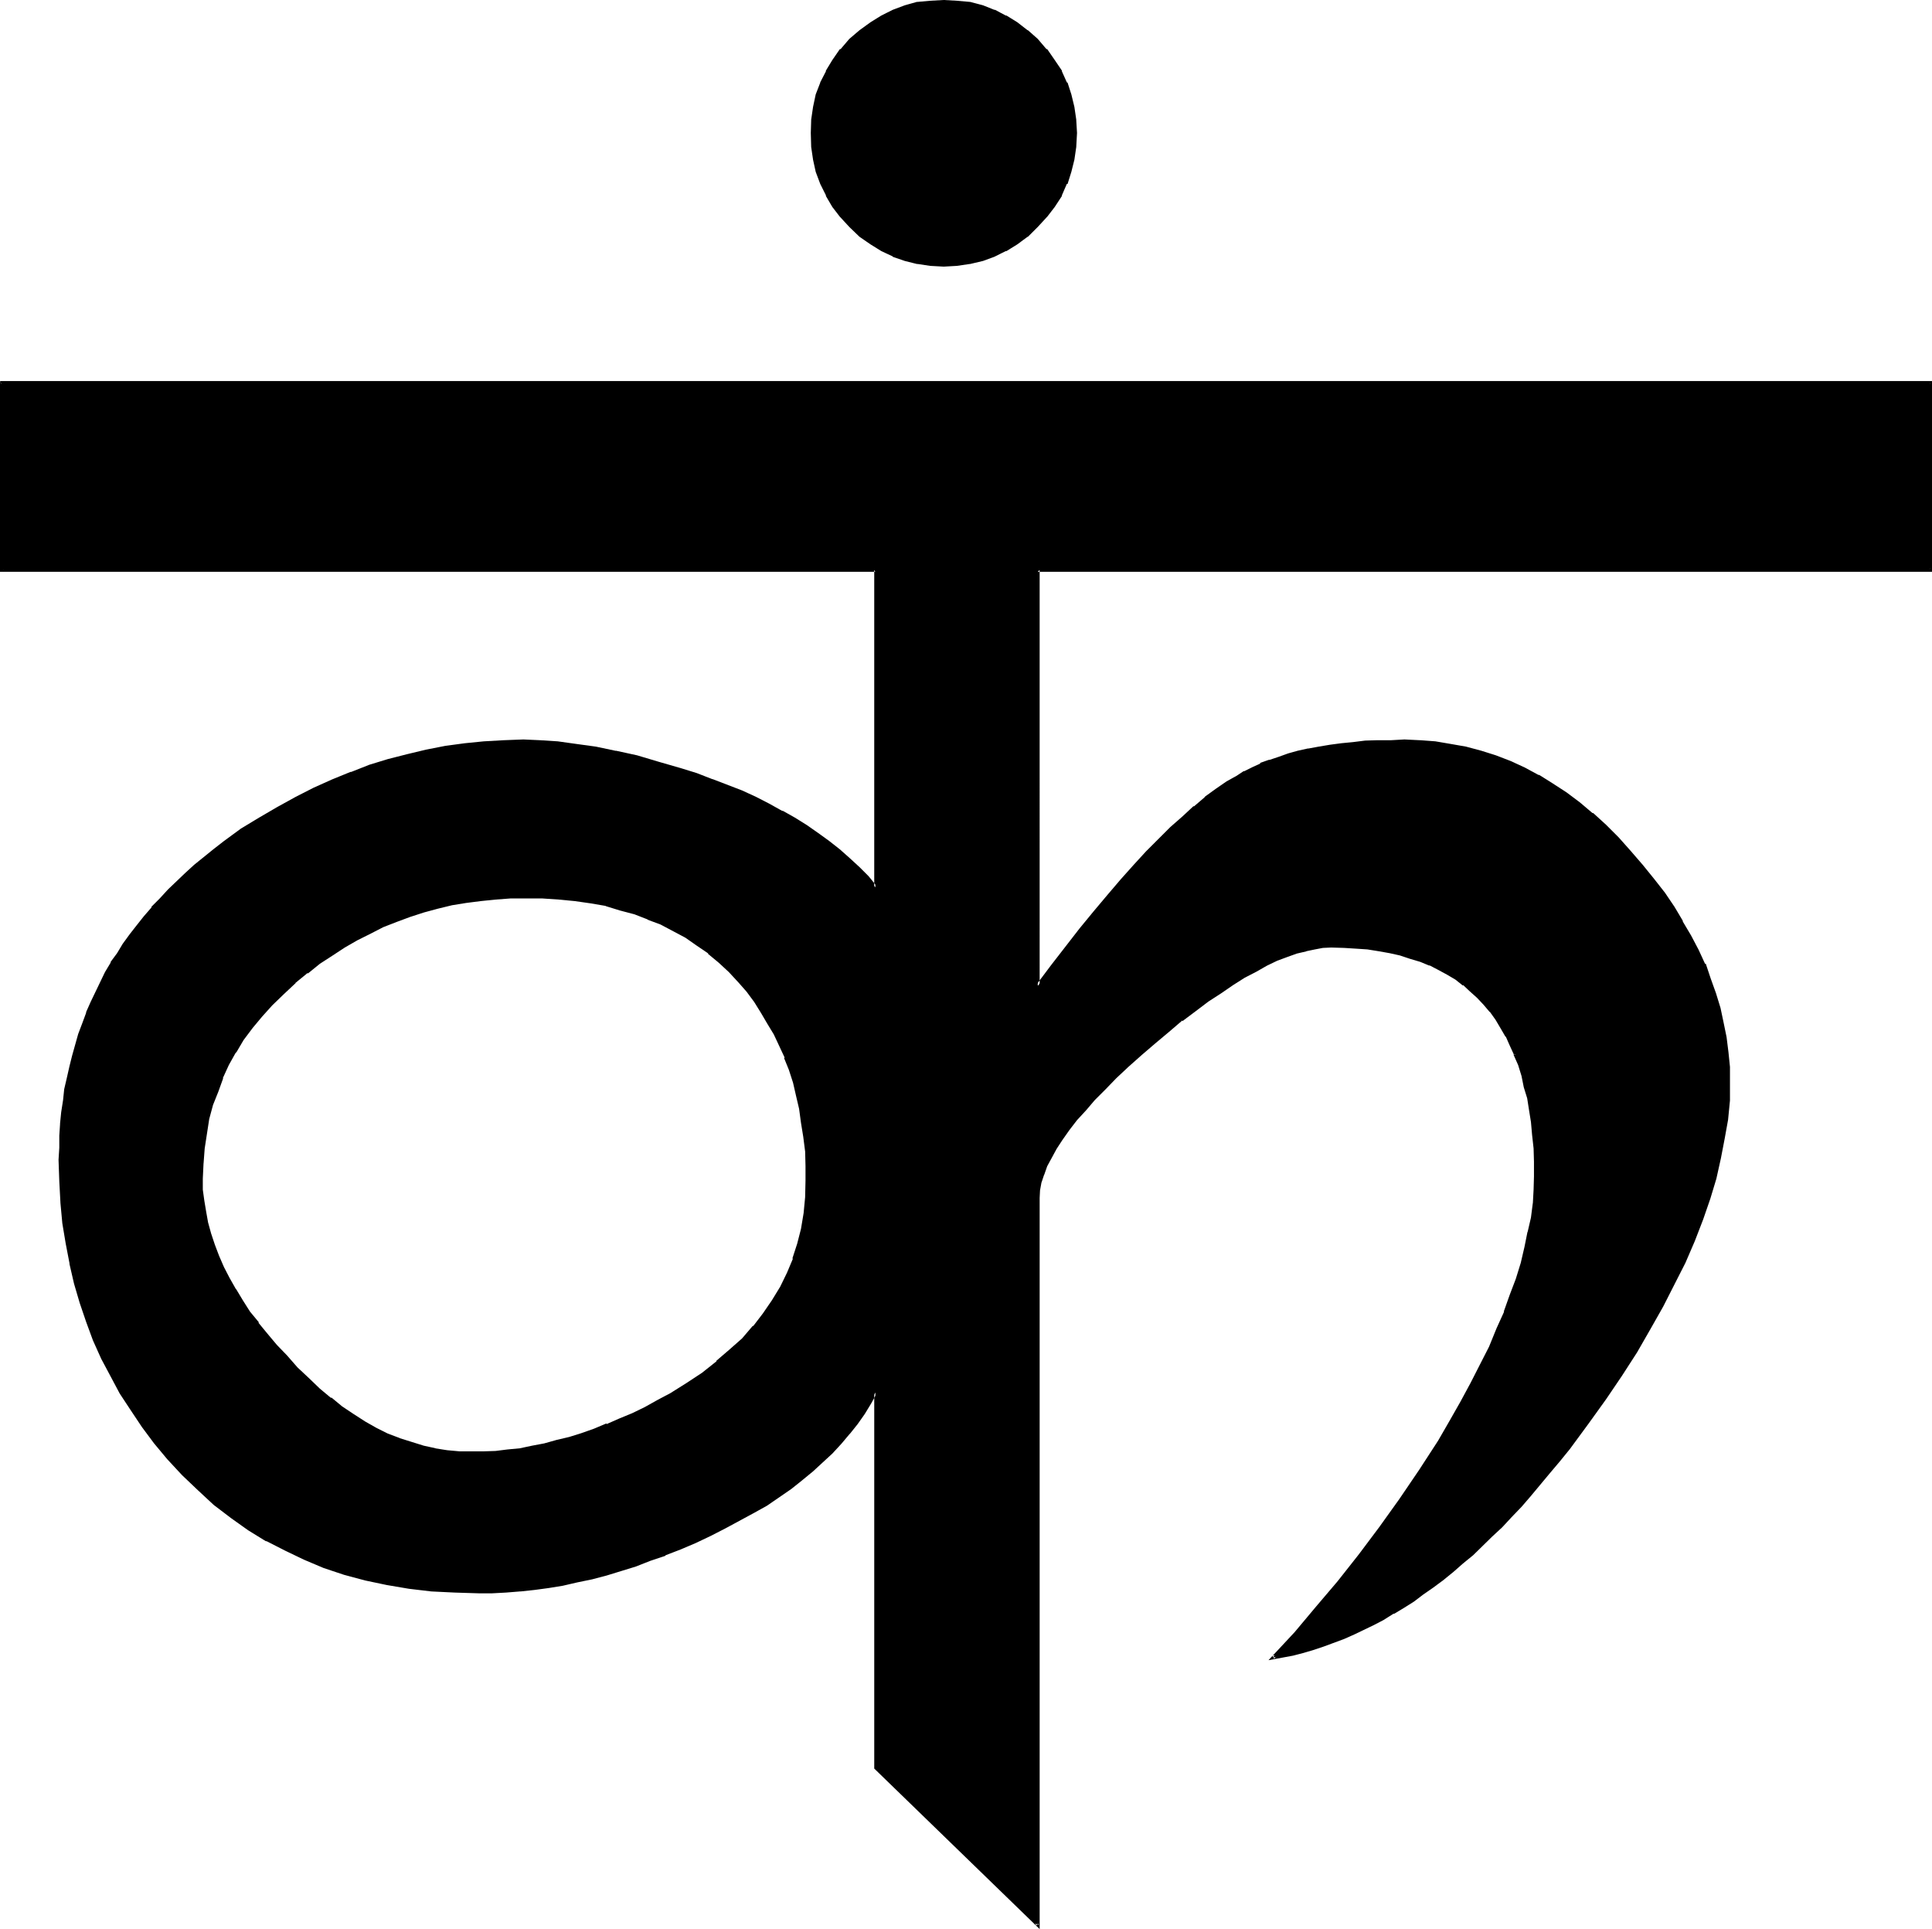
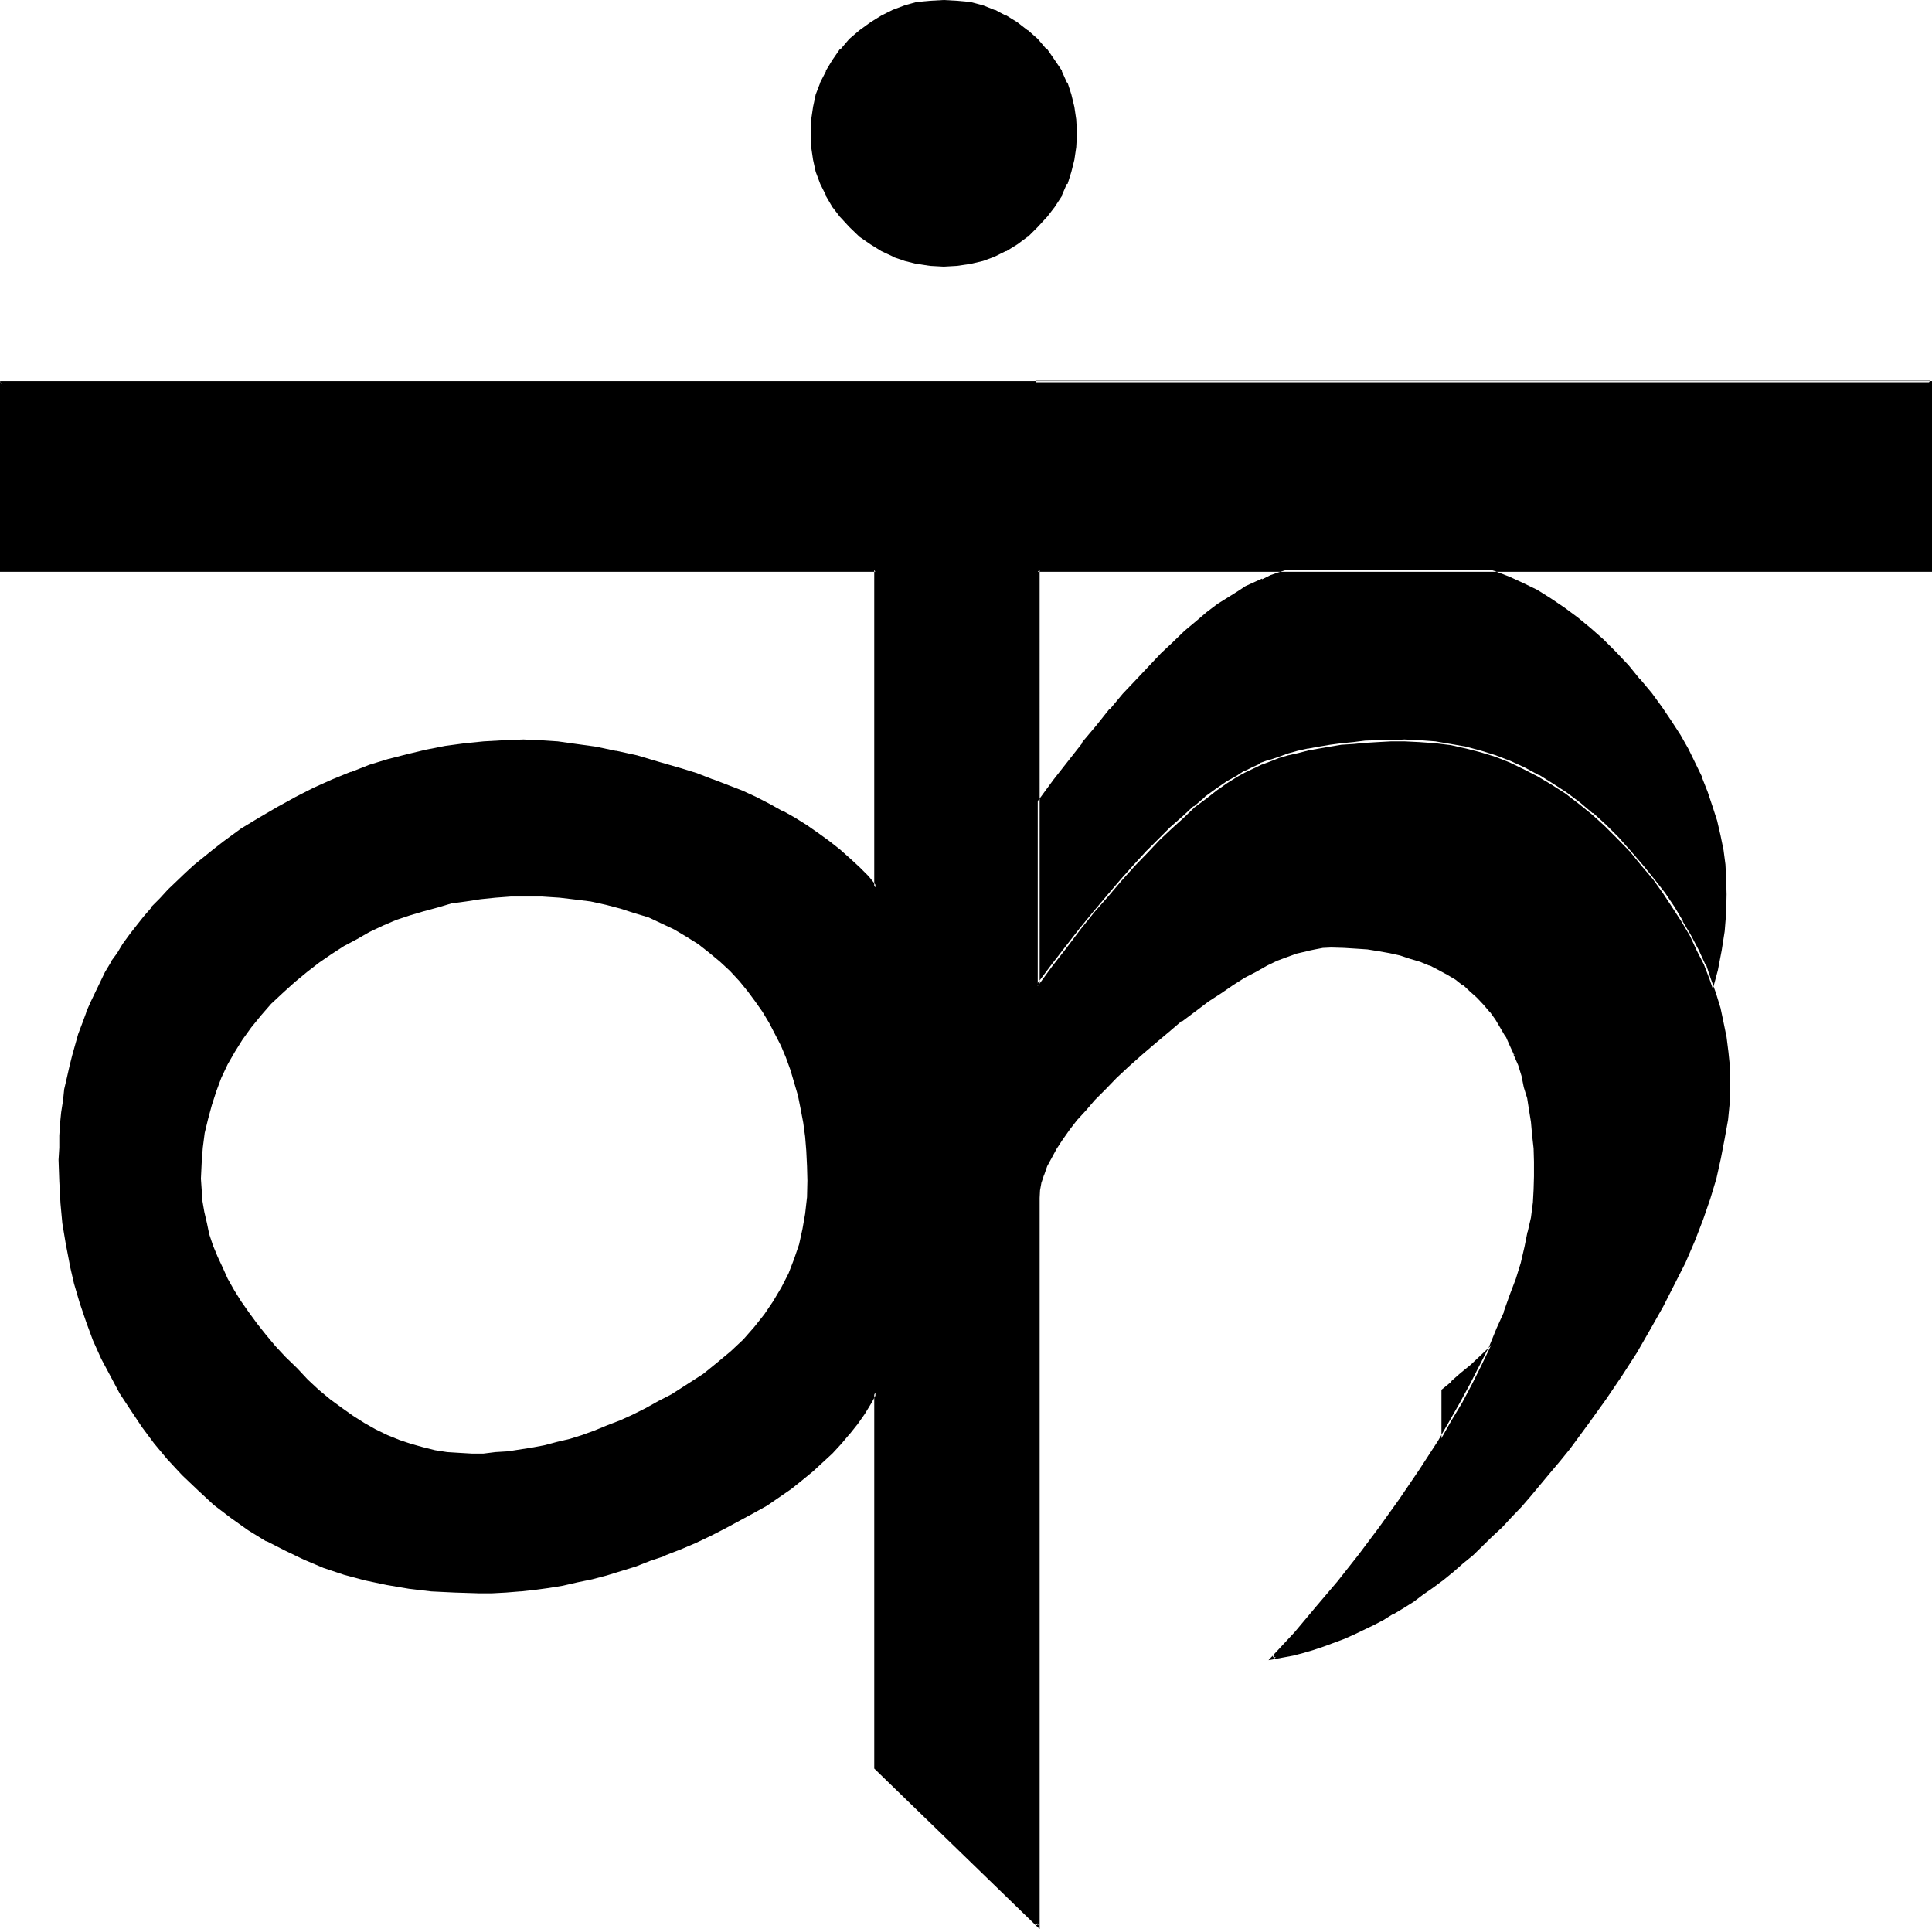
<svg xmlns="http://www.w3.org/2000/svg" xmlns:ns1="http://sodipodi.sourceforge.net/DTD/sodipodi-0.dtd" xmlns:ns2="http://www.inkscape.org/namespaces/inkscape" version="1.0" width="129.946mm" height="129.743mm" id="svg5" ns1:docname="Sanskrit Ka 2.wmf">
  <ns1:namedview id="namedview5" pagecolor="#ffffff" bordercolor="#000000" borderopacity="0.25" ns2:showpageshadow="2" ns2:pageopacity="0.0" ns2:pagecheckerboard="0" ns2:deskcolor="#d1d1d1" ns2:document-units="mm" />
  <defs id="defs1">
    <pattern id="WMFhbasepattern" patternUnits="userSpaceOnUse" width="6" height="6" x="0" y="0" />
  </defs>
  <path style="fill:#000000;fill-opacity:1;fill-rule:evenodd;stroke:none" d="m 0.384,97.152 v 47.712 H 222.528 V 225.6 l -2.016,-2.592 -2.304,-2.208 -2.4,-2.304 -2.592,-2.208 -2.592,-2.112 -2.88,-2.112 -2.784,-1.92 -3.072,-1.92 -3.264,-1.824 -3.168,-1.728 -3.456,-1.632 -3.552,-1.632 -3.648,-1.632 -3.744,-1.44 -4.032,-1.44 -4.032,-1.344 -5.664,-1.632 -5.568,-1.44 -5.28,-1.056 -5.184,-1.152 -4.8,-0.864 -4.704,-0.48 -4.512,-0.288 -4.224,-0.192 -4.992,0.192 -5.088,0.288 -4.8,0.48 -4.896,0.672 -4.8,0.96 -4.896,0.96 -4.8,1.344 -4.896,1.632 -4.608,1.728 -4.704,1.824 -4.704,2.016 -4.512,2.496 -4.704,2.4 -4.512,2.784 -4.512,2.88 -4.512,3.072 -2.592,1.92 -4.896,4.032 -2.4,2.112 -2.112,2.112 -2.112,2.112 -2.112,2.208 -2.112,2.112 -1.92,2.304 -1.728,2.208 -1.824,2.496 -1.632,2.208 -1.536,2.4 -1.632,2.496 -1.344,2.4 -1.44,2.592 -2.4,5.184 -1.152,2.4 -0.96,2.784 -0.96,2.592 -1.632,5.568 -0.672,2.784 -0.576,2.784 -0.48,2.88 -0.576,2.88 -0.288,2.976 -0.288,3.072 -0.192,2.88 -0.192,3.072 v 3.072 l 0.192,5.472 0.288,5.376 0.48,5.28 0.672,5.184 1.152,4.992 1.152,4.992 1.248,4.896 1.632,4.8 1.92,4.704 1.92,4.512 2.304,4.512 2.4,4.416 2.784,4.32 2.88,4.224 3.072,4.032 3.456,4.032 3.648,4.224 4.032,3.744 4.032,3.648 4.416,3.264 4.224,3.072 4.608,2.784 4.704,2.592 4.896,2.208 4.992,1.92 5.184,1.824 5.28,1.44 5.376,1.152 5.664,0.96 5.76,0.672 5.856,0.48 6.144,0.096 3.36,-0.096 3.552,-0.192 3.552,-0.192 3.744,-0.48 3.552,-0.48 3.552,-0.576 3.744,-0.672 3.552,-0.96 3.744,-0.96 3.648,-1.152 3.744,-1.152 3.84,-1.248 3.744,-1.536 3.744,-1.44 3.84,-1.728 3.936,-1.824 3.648,-1.728 3.552,-1.92 3.648,-2.016 3.168,-1.92 3.264,-2.112 2.88,-2.208 2.88,-2.112 2.784,-2.304 2.592,-2.208 2.304,-2.304 2.208,-2.4 2.112,-2.4 1.92,-2.592 1.92,-2.592 1.632,-2.592 1.44,-2.592 v 95.52 l 41.28,39.936 V 304.32 l 0.096,-1.92 0.48,-1.92 0.672,-2.112 0.864,-2.112 1.056,-2.304 1.344,-2.208 1.44,-2.304 1.728,-2.4 2.016,-2.592 2.208,-2.592 2.304,-2.592 2.688,-2.688 2.784,-2.784 3.072,-2.88 3.36,-2.976 3.456,-3.072 3.552,-2.88 3.552,-2.88 3.36,-2.592 3.264,-2.304 3.168,-2.208 3.072,-1.92 2.976,-2.016 2.88,-1.44 2.784,-1.44 2.592,-1.248 2.592,-1.152 2.4,-0.864 2.4,-0.576 2.304,-0.48 2.016,-0.384 h 2.112 3.264 l 3.072,0.192 2.88,0.288 2.976,0.384 2.88,0.48 2.592,0.768 2.592,0.672 2.592,0.768 2.4,0.96 2.304,1.152 2.016,1.344 2.112,1.248 1.92,1.44 2.016,1.44 1.728,1.632 1.632,1.824 1.632,1.92 1.44,1.92 1.44,2.112 1.152,2.304 1.248,2.4 1.056,2.4 0.96,2.592 0.96,2.592 0.576,2.88 0.672,2.976 0.672,3.072 0.48,2.976 0.288,3.264 0.192,3.456 0.192,3.36 0.096,3.744 -0.096,3.36 -0.384,3.552 -0.48,3.552 -0.576,3.744 -0.864,3.84 -1.152,3.936 -1.056,4.032 -1.536,4.128 -1.536,4.416 -2.016,4.32 -1.92,4.512 -2.208,4.608 -2.304,4.608 -2.592,4.896 -2.88,4.8 -2.88,5.088 -4.896,7.584 -4.992,7.2 -4.992,7.104 -5.376,7.008 -5.28,6.816 -5.568,6.624 -5.664,6.432 -5.664,6.144 2.592,-0.48 2.592,-0.48 2.592,-0.672 2.496,-0.768 2.496,-0.864 2.592,-0.768 2.592,-0.96 2.592,-1.152 2.496,-1.152 2.496,-1.248 2.496,-1.536 2.592,-1.44 2.592,-1.44 2.4,-1.728 2.4,-1.632 2.592,-1.92 2.4,-1.824 2.592,-2.112 2.4,-2.112 2.592,-2.112 2.496,-2.208 2.4,-2.4 2.592,-2.496 2.4,-2.496 2.4,-2.592 2.496,-2.784 2.4,-2.88 2.4,-2.784 2.592,-3.072 2.4,-3.072 2.4,-3.264 2.496,-3.168 4.32,-6.144 4.032,-6.144 3.744,-5.856 3.552,-5.952 3.264,-5.664 2.88,-5.664 2.784,-5.664 2.208,-5.28 2.112,-5.568 1.92,-5.088 1.44,-5.184 1.344,-5.184 0.96,-4.896 0.672,-4.992 0.48,-4.704 0.096,-4.704 -0.096,-3.84 -0.384,-3.744 -0.48,-3.648 -0.576,-3.744 -1.056,-3.744 -0.96,-3.744 -1.248,-3.648 -1.44,-3.744 -1.824,-3.552 -1.728,-3.744 -2.112,-3.552 -2.304,-3.552 -2.4,-3.648 -2.592,-3.648 -2.88,-3.36 -2.88,-3.552 -3.264,-3.36 -3.264,-3.264 -3.168,-2.88 -3.456,-2.784 -3.36,-2.592 -3.456,-2.208 -3.552,-2.112 -3.552,-1.824 -3.552,-1.728 -3.648,-1.44 -3.744,-1.152 -3.744,-0.96 -3.84,-0.864 -3.936,-0.48 -4.032,-0.288 -3.84,-0.192 h -3.36 l -3.456,0.192 -3.168,0.192 -2.976,0.288 -3.072,0.192 -2.88,0.48 -2.784,0.48 -2.688,0.48 -2.592,0.672 -2.592,0.576 -2.304,0.672 -2.4,0.96 -2.112,0.768 -2.208,1.056 -2.016,0.96 -1.92,1.056 -2.592,1.632 -2.592,1.824 -2.688,2.112 -2.976,2.208 -2.688,2.592 -3.072,2.784 -3.072,2.88 -3.072,3.264 -3.264,3.36 -3.36,3.744 -3.264,3.84 -3.552,4.032 -3.552,4.416 -3.552,4.704 -3.744,4.8 -3.648,4.992 V 144.864 H 490.656 V 97.152 Z m 263.04,-86.976 -2.4,-2.208 -2.784,-1.92 -2.688,-1.824 -2.88,-1.44 -2.976,-0.96 -3.168,-0.768 -3.264,-0.576 -3.36,-0.096 -3.456,0.096 -3.168,0.576 -3.072,0.768 -3.072,0.96 -2.976,1.44 -2.688,1.824 -2.592,1.92 -2.592,2.208 -2.304,2.592 -1.92,2.592 -1.824,2.976 -1.248,2.688 -1.152,3.072 -0.768,3.072 -0.48,3.456 -0.192,3.168 0.192,3.456 0.48,3.168 0.768,3.264 1.152,2.88 1.248,2.976 1.824,2.688 1.92,2.784 2.304,2.4 2.592,2.4 2.592,1.92 2.688,1.824 2.976,1.248 3.072,1.152 3.072,0.672 3.168,0.48 3.456,0.192 3.36,-0.192 3.264,-0.48 3.168,-0.672 2.976,-1.152 2.88,-1.248 2.688,-1.824 2.784,-1.92 2.4,-2.4 2.496,-2.4 1.92,-2.784 1.632,-2.688 1.44,-2.976 0.96,-2.88 0.768,-3.264 0.48,-3.168 0.192,-3.456 -0.192,-3.168 -0.48,-3.456 -0.768,-3.072 -0.96,-3.072 -1.44,-2.688 -1.632,-2.976 -1.92,-2.592 z m -92.736,344.256 -3.36,1.728 -3.264,1.824 -3.264,1.632 -3.168,1.44 -3.264,1.248 -3.264,1.344 -3.168,1.152 -3.072,0.96 -3.264,0.768 -3.264,0.864 -3.072,0.576 -3.072,0.48 -3.072,0.48 -3.168,0.192 -3.072,0.384 H 120 l -3.264,-0.192 -3.072,-0.192 -3.072,-0.48 -3.072,-0.768 -3.072,-0.864 -2.88,-0.96 -3.072,-1.248 -2.976,-1.44 -2.88,-1.632 -2.88,-1.824 -2.976,-2.112 -2.88,-2.112 -2.88,-2.4 -2.784,-2.592 -2.688,-2.88 -2.976,-2.88 -2.592,-2.784 -2.4,-2.88 -2.208,-2.784 -2.112,-2.88 -2.016,-2.88 -1.728,-2.784 -1.632,-2.88 -1.248,-2.784 -1.344,-2.88 -1.152,-2.784 -0.96,-2.88 -0.576,-2.784 -0.672,-2.88 -0.48,-2.784 -0.192,-2.88 -0.192,-2.784 0.192,-4.032 0.288,-3.84 0.48,-3.744 0.864,-3.552 0.96,-3.552 1.152,-3.552 1.248,-3.36 1.632,-3.456 1.824,-3.168 1.92,-3.072 2.208,-3.072 2.496,-3.072 2.592,-2.976 2.88,-2.688 3.072,-2.784 3.264,-2.688 2.976,-2.304 3.072,-2.112 3.264,-2.112 3.264,-1.728 3.168,-1.824 3.456,-1.632 3.36,-1.44 3.456,-1.152 3.552,-1.056 3.552,-0.96 3.552,-1.056 3.648,-0.48 3.744,-0.576 3.744,-0.384 3.84,-0.288 h 3.744 4.32 l 4.416,0.288 4.032,0.48 3.84,0.48 3.936,0.864 3.648,0.96 3.552,1.152 3.552,1.056 3.264,1.536 3.264,1.536 3.072,1.824 3.072,1.92 2.688,2.112 2.784,2.304 2.592,2.4 2.4,2.592 2.112,2.592 1.92,2.592 1.824,2.592 1.728,2.88 1.44,2.784 1.536,2.976 1.248,2.976 1.152,3.168 0.96,3.264 0.96,3.264 0.672,3.36 0.672,3.552 0.48,3.552 0.288,3.552 0.192,3.936 0.096,3.648 -0.096,4.224 -0.48,4.224 -0.672,3.84 -0.864,3.936 -1.248,3.648 -1.44,3.744 -1.824,3.552 -2.112,3.552 -2.208,3.264 -2.592,3.264 -2.784,3.168 -3.168,2.976 -3.456,2.88 -3.552,2.88 -4.032,2.592 z" id="path1" />
  <path style="fill:#000000;fill-opacity:1;fill-rule:evenodd;stroke:none" d="M 263.808,9.888 261.312,7.68 h -0.096 L 258.624,5.664 255.84,3.936 h -0.192 l -2.688,-1.44 h -0.192 l -2.88,-1.152 -3.264,-0.864 h -0.096 L 243.264,0.192 239.904,0 236.448,0.192 233.28,0.48 h -0.192 l -3.072,0.864 -3.072,1.152 -2.88,1.44 -2.784,1.728 -2.784,2.016 -2.592,2.208 -2.208,2.592 h -0.192 l -1.92,2.784 -1.632,2.688 v 0.192 l -1.44,2.784 v 0.096 L 207.36,24 l -0.672,3.168 -0.48,3.264 v 0.192 l -0.096,3.168 0.096,3.456 v 0.096 l 0.48,3.264 0.672,3.072 1.152,3.072 1.44,2.88 v 0.192 l 1.632,2.784 1.92,2.496 0.192,0.192 2.208,2.4 2.592,2.496 2.784,1.92 2.784,1.728 2.88,1.344 v 0.096 l 3.072,1.056 3.072,0.768 h 0.192 l 3.168,0.48 3.456,0.192 3.36,-0.192 3.264,-0.48 h 0.096 l 3.264,-0.768 2.88,-1.056 0.192,-0.096 2.688,-1.344 h 0.192 l 2.784,-1.728 2.592,-1.92 h 0.096 l 2.496,-2.496 2.208,-2.4 0.192,-0.192 1.92,-2.496 1.824,-2.784 v -0.192 l 1.248,-2.88 h 0.192 l 0.96,-3.072 0.768,-3.072 0.48,-3.264 v -0.096 l 0.192,-3.456 -0.192,-3.168 v -0.192 l -0.48,-3.264 -0.768,-3.168 -0.96,-2.976 -0.192,-0.096 -1.248,-2.784 v -0.192 l -1.824,-2.688 -1.92,-2.784 h -0.192 l -2.208,-2.592 -0.672,0.672 2.4,2.592 -0.096,-0.192 1.92,2.784 1.728,2.688 1.44,2.976 -0.096,-0.192 1.056,3.072 0.864,3.072 0.288,3.264 0.384,3.168 -0.384,3.456 -0.288,3.168 -0.864,3.072 -1.056,2.976 h 0.096 l -1.44,2.88 -1.728,2.688 -1.92,2.592 h 0.096 l -2.4,2.496 -2.4,2.4 v -0.192 l -2.592,2.112 -2.784,1.632 -2.88,1.44 0.192,-0.192 -3.072,1.152 -3.264,0.864 h 0.192 l -3.264,0.48 h -3.36 -3.456 0.192 l -3.264,-0.48 -3.072,-0.864 -3.072,-1.152 v 0.192 l -2.688,-1.44 -2.784,-1.632 -2.784,-2.112 0.192,0.192 -2.592,-2.4 -2.208,-2.496 -2.016,-2.592 -1.728,-2.688 -1.344,-2.88 -1.056,-2.976 -0.672,-3.072 -0.48,-3.168 -0.192,-3.456 0.192,-3.168 0.48,-3.264 0.672,-3.072 1.056,-3.072 v 0.192 l 1.344,-2.976 1.728,-2.688 2.016,-2.784 v 0.192 l 2.208,-2.592 2.592,-2.304 h -0.192 l 2.784,-1.92 2.784,-1.728 2.688,-1.344 3.072,-0.96 3.072,-0.768 3.264,-0.48 h -0.192 l 3.456,-0.192 3.36,0.192 3.264,0.48 h -0.192 l 3.264,0.768 3.072,0.96 h -0.192 l 2.88,1.344 2.784,1.728 2.592,1.92 2.4,2.304 z" id="path2" />
-   <path style="fill:#000000;fill-opacity:1;fill-rule:evenodd;stroke:none" d="m 170.4,354.144 -3.264,1.728 -3.264,1.824 -3.168,1.536 -3.264,1.344 -3.264,1.44 v -0.192 l -3.168,1.344 -3.264,1.152 -3.072,0.96 -3.264,0.768 -3.072,0.864 -3.072,0.576 -3.168,0.672 -3.072,0.288 -3.072,0.384 -3.072,0.096 h -2.88 -3.264 0.096 l -3.168,-0.288 -3.072,-0.48 h 0.192 l -3.072,-0.672 -3.072,-0.96 -3.072,-0.96 h 0.096 l -3.072,-1.152 -2.88,-1.44 -2.88,-1.632 -2.976,-1.92 -2.88,-1.92 -2.784,-2.304 v 0.192 l -2.88,-2.4 -2.688,-2.592 -2.976,-2.784 -2.688,-3.072 -2.592,-2.688 -2.496,-2.976 -2.208,-2.688 h 0.192 l -2.304,-2.784 -1.824,-2.88 -1.728,-2.88 v 0.096 l -1.632,-2.88 -1.44,-2.784 -1.248,-2.88 -1.056,-2.784 -0.96,-2.88 -0.768,-2.784 -0.48,-2.688 -0.48,-2.88 -0.384,-2.784 v -2.784 l 0.192,-4.032 v 0.192 l 0.288,-3.84 0.576,-3.744 0.576,-3.744 0.96,-3.552 1.344,-3.36 1.248,-3.456 H 56.64 l 1.536,-3.36 1.824,-3.264 v 0.192 l 1.92,-3.264 2.304,-3.072 2.4,-2.88 2.592,-2.88 2.88,-2.784 3.072,-2.88 h -0.096 l 3.168,-2.592 v 0.192 l 3.072,-2.496 3.264,-2.112 3.072,-2.016 3.168,-1.824 3.456,-1.728 3.168,-1.632 3.456,-1.344 3.36,-1.248 3.552,-1.152 3.552,-0.96 3.552,-0.864 3.552,-0.576 3.744,-0.48 3.744,-0.384 3.84,-0.288 h 3.744 4.32 l 4.224,0.288 4.032,0.384 4.032,0.576 3.936,0.672 h -0.192 l 3.744,1.152 3.648,0.96 3.456,1.344 h -0.192 l 3.36,1.248 3.264,1.728 3.072,1.632 2.88,2.016 2.976,2.016 h -0.192 l 2.784,2.304 2.592,2.4 2.4,2.592 2.112,2.4 1.92,2.592 1.728,2.784 1.632,2.784 1.632,2.688 1.44,3.072 1.344,2.88 h -0.192 l 1.248,3.072 1.056,3.264 0.768,3.36 0.768,3.264 0.48,3.552 0.576,3.552 0.48,3.744 v -0.192 l 0.096,3.936 v 3.648 l -0.096,4.224 -0.384,4.032 -0.672,4.032 -0.96,3.744 -1.248,3.84 0.192,-0.096 -1.536,3.648 -1.728,3.552 -2.112,3.456 -2.304,3.36 -2.496,3.264 v -0.192 l -2.784,3.264 -3.264,2.88 -3.36,2.88 h 0.192 l -3.744,2.976 -3.936,2.592 -4.128,2.592 0.48,0.768 4.224,-2.592 4.032,-2.784 3.552,-2.688 v -0.192 l 3.36,-2.88 3.072,-3.072 2.88,-3.072 2.592,-3.264 2.4,-3.36 2.016,-3.36 v -0.192 l 1.728,-3.552 1.44,-3.744 h 0.192 l 1.152,-3.744 0.96,-3.84 0.672,-4.032 0.48,-4.032 v -0.192 l 0.096,-4.224 -0.096,-3.648 -0.192,-3.936 -0.288,-3.648 -0.48,-3.648 -0.672,-3.36 -0.864,-3.36 v -0.192 l -0.768,-3.264 -0.96,-3.168 -1.152,-3.072 -0.192,-0.192 -1.248,-2.88 -1.344,-3.072 -1.536,-2.784 v -0.096 l -1.632,-2.784 -1.92,-2.784 -2.016,-2.592 -2.016,-2.4 v -0.192 l -2.496,-2.496 -2.592,-2.496 -2.688,-2.208 -2.976,-2.112 -2.88,-1.92 h -0.192 l -3.072,-1.824 -2.976,-1.632 -3.456,-1.44 h -0.192 l -3.36,-1.248 -3.552,-1.152 -3.744,-0.96 -3.84,-0.672 -4.032,-0.672 -4.032,-0.288 -4.224,-0.288 h -0.192 l -4.32,-0.192 -3.744,0.192 -3.84,0.096 -3.744,0.384 -3.84,0.576 -3.552,0.672 -3.744,0.768 -3.552,1.056 -3.36,1.056 -3.648,1.344 -3.36,1.44 -3.36,1.44 -3.264,1.824 -3.264,1.92 h -0.096 l -3.072,1.92 -3.264,2.304 -3.072,2.208 -3.264,2.784 -2.976,2.688 -2.976,2.784 -2.592,2.88 v 0.192 l -2.4,2.88 -2.304,3.072 -1.92,3.264 -1.728,3.264 -1.632,3.36 -1.44,3.36 -1.152,3.552 -0.96,3.552 -0.864,3.744 -0.48,3.744 -0.288,3.84 v 4.032 2.784 l 0.288,2.88 0.384,2.784 0.576,2.88 v 0.192 l 0.864,2.688 0.768,2.784 v 0.192 l 1.152,2.688 1.344,2.976 1.44,2.88 1.632,2.784 1.728,2.88 1.92,2.88 2.112,2.784 2.304,2.688 2.4,2.976 v 0.096 l 2.784,2.784 2.688,2.88 2.784,2.976 2.88,2.592 2.88,2.4 2.784,2.208 2.88,2.016 2.976,1.728 h 0.096 l 2.976,1.632 2.88,1.44 3.072,1.344 3.072,1.056 2.88,0.864 3.072,0.576 3.072,0.576 3.264,0.288 3.264,0.192 2.88,-0.192 3.072,-0.192 h 0.096 l 3.072,-0.288 3.072,-0.384 3.072,-0.576 3.264,-0.48 3.264,-0.864 3.168,-0.96 3.072,-0.96 3.264,-1.152 3.264,-1.152 v -0.096 l 3.168,-1.344 3.264,-1.44 3.264,-1.632 3.168,-1.536 3.456,-1.824 z" id="path3" />
  <path style="fill:#000000;fill-opacity:1;fill-rule:evenodd;stroke:none" d="m 0,96.864 v 48.48 h 222.528 l -0.288,-0.48 V 225.6 l 0.672,-0.288 -2.112,-2.592 -2.304,-2.304 -2.4,-2.208 -2.592,-2.304 -2.688,-2.112 -2.784,-2.016 -2.88,-2.016 -3.072,-1.92 -3.072,-1.728 h -0.192 l -3.264,-1.824 -3.36,-1.728 -3.552,-1.632 -3.744,-1.44 -3.744,-1.44 h -0.096 l -3.936,-1.536 -4.032,-1.248 -5.664,-1.632 -5.472,-1.632 -5.28,-1.152 h -0.192 l -4.992,-1.056 -4.896,-0.672 -4.8,-0.672 -4.512,-0.288 -4.224,-0.192 -4.992,0.192 -5.088,0.288 -4.8,0.48 -4.992,0.672 -4.896,0.96 -4.8,1.152 -4.896,1.248 -4.704,1.44 -4.608,1.824 h -0.192 l -4.704,1.92 -4.704,2.112 -4.512,2.304 -4.704,2.592 -4.608,2.688 -4.608,2.784 -4.32,3.168 -2.592,2.016 -4.992,4.032 -2.304,2.112 -2.208,2.112 -2.112,2.016 -2.112,2.304 -2.112,2.112 v 0.192 l -1.92,2.208 -1.824,2.304 -1.728,2.208 -1.824,2.496 -1.44,2.4 -1.632,2.208 v 0.192 l -1.44,2.4 -1.248,2.592 -2.4,4.992 -1.152,2.592 v 0.192 l -0.96,2.592 -1.056,2.784 -1.536,5.472 -0.672,2.688 -0.672,2.976 -0.672,2.88 -0.288,2.784 -0.48,3.072 -0.288,2.88 v 0.192 l -0.192,2.88 v 3.072 l -0.192,3.072 0.192,5.472 0.288,5.376 v 0.096 l 0.48,5.184 0.864,5.184 0.96,4.992 v 0.192 l 1.152,4.992 1.44,4.896 1.632,4.8 1.728,4.704 2.112,4.704 2.304,4.32 2.4,4.512 2.784,4.224 2.88,4.32 3.072,4.128 3.36,4.032 3.744,4.032 4.032,3.84 4.032,3.744 4.416,3.36 4.32,3.072 4.512,2.784 h 0.192 l 4.704,2.4 4.8,2.304 4.992,2.112 5.184,1.728 5.376,1.44 5.472,1.152 5.664,0.96 5.664,0.672 5.952,0.288 6.144,0.192 h 3.36 l 3.552,-0.192 3.552,-0.288 h 0.192 l 3.552,-0.384 3.552,-0.48 3.552,-0.576 3.744,-0.864 3.744,-0.768 3.648,-0.96 3.744,-1.152 3.744,-1.152 3.648,-1.44 3.744,-1.248 0.192,-0.192 3.744,-1.44 3.84,-1.632 3.84,-1.824 3.744,-1.92 3.552,-1.92 3.552,-1.92 3.456,-1.92 3.072,-2.112 3.072,-2.112 2.88,-2.304 2.688,-2.208 2.496,-2.304 2.4,-2.208 2.304,-2.496 2.016,-2.4 0.192,-0.192 1.92,-2.4 1.824,-2.592 1.632,-2.688 1.44,-2.592 -0.672,-0.192 v 95.616 l 42.048,40.8 v -186.048 0.192 l 0.096,-1.92 0.384,-2.112 v 0.096 l 0.672,-2.016 v 0.096 l 0.768,-2.208 1.152,-2.112 1.248,-2.304 1.44,-2.208 1.824,-2.592 1.92,-2.496 2.304,-2.496 2.208,-2.592 2.784,-2.784 2.688,-2.784 3.072,-2.88 3.456,-3.072 3.36,-2.88 3.552,-2.976 3.36,-2.88 v 0.192 l 3.456,-2.592 3.168,-2.4 3.264,-2.112 3.072,-2.112 2.88,-1.824 2.976,-1.536 2.688,-1.536 2.592,-1.248 2.592,-0.96 2.4,-0.864 2.496,-0.576 h -0.192 l 2.304,-0.48 2.016,-0.384 2.112,-0.096 3.264,0.096 3.072,0.192 2.88,0.192 2.976,0.48 2.688,0.48 2.592,0.576 2.592,0.864 2.592,0.768 2.304,0.96 v -0.096 l 2.208,1.152 2.304,1.248 2.112,1.248 1.92,1.536 v -0.192 l 1.728,1.632 1.824,1.632 1.632,1.728 1.632,1.92 v -0.096 l 1.44,2.016 1.248,2.112 1.344,2.304 v -0.192 l 1.056,2.4 1.152,2.496 -0.192,-0.192 0.864,-0.192 -0.96,-2.592 -1.152,-2.208 -1.248,-2.304 -1.536,-2.112 -1.44,-2.016 -1.632,-2.016 -1.536,-1.728 -1.824,-1.632 -1.92,-1.44 v -0.192 l -1.92,-1.44 -2.112,-1.248 h -0.192 l -2.112,-1.152 -2.208,-1.152 v -0.192 l -2.496,-0.768 h -0.096 l -2.496,-0.96 -2.496,-0.672 -2.784,-0.672 -2.784,-0.48 -2.88,-0.48 -3.072,-0.096 L 341.664,240 H 338.4 l -2.112,0.192 -2.208,0.192 -2.304,0.48 -2.208,0.768 -2.592,0.768 -2.592,1.152 -2.784,1.152 -2.688,1.44 -2.784,1.632 h -0.192 l -2.88,1.92 -3.072,1.92 -3.264,2.112 -3.168,2.496 -3.456,2.496 -3.36,2.976 -3.552,2.88 h -0.192 l -3.36,3.072 -3.36,2.88 -3.072,2.976 -2.784,2.688 -2.592,2.784 -2.4,2.688 -2.304,2.496 v 0.096 l -1.92,2.496 -1.728,2.592 -1.632,2.208 -1.344,2.304 -0.96,2.208 -0.96,2.112 v 0.192 l -0.672,1.92 v 0.192 l -0.288,1.92 -0.288,1.92 v 185.088 l 0.768,-0.192 -41.184,-40.128 0.096,0.384 V 352.32 l -2.208,4.032 v -0.192 l -1.632,2.784 -1.92,2.592 -1.92,2.4 -2.016,2.496 -2.4,2.4 -2.208,2.208 -2.592,2.304 -2.784,2.208 -2.784,2.112 -3.072,2.112 -3.072,2.112 -3.36,2.112 h 0.192 l -3.552,1.92 -3.552,1.92 -3.936,1.824 -3.648,1.728 -3.936,1.632 -3.648,1.632 v -0.192 l -3.744,1.536 -3.936,1.248 -3.648,1.344 -3.744,1.056 -3.552,0.96 -3.744,0.864 -3.552,0.672 -3.744,0.576 -3.552,0.48 -3.552,0.48 -3.552,0.192 -3.552,0.288 h -3.36 l -6.144,-0.096 -5.856,-0.384 -5.76,-0.768 -5.472,-0.768 -5.568,-1.344 -5.28,-1.44 -4.992,-1.632 -5.088,-1.92 -4.8,-2.304 -4.704,-2.592 -4.512,-2.688 -4.32,-3.072 -4.416,-3.264 h 0.192 l -4.224,-3.552 -3.84,-3.84 -3.744,-4.224 v 0.192 l -3.36,-4.032 h 0.096 l -3.168,-4.128 -2.976,-4.32 -2.592,-4.224 -2.4,-4.32 -2.208,-4.512 -2.112,-4.512 -1.824,-4.704 -1.632,-4.896 -1.44,-4.8 -1.152,-4.992 v 0.096 l -0.96,-5.184 -0.576,-5.184 -0.672,-5.088 -0.384,-5.376 v -5.472 -3.072 l 0.192,-3.072 0.192,-2.88 0.288,-3.072 0.384,-2.976 0.48,-2.88 0.48,-2.88 0.576,-2.784 0.672,-2.784 1.632,-5.472 0.96,-2.592 0.96,-2.688 v 0.096 l 0.96,-2.592 2.592,-5.088 1.344,-2.592 1.44,-2.496 v 0.192 l 1.44,-2.4 1.632,-2.4 1.632,-2.496 1.728,-2.208 1.824,-2.304 1.92,-2.208 2.112,-2.304 1.92,-2.112 2.208,-2.112 2.112,-2.112 2.496,-2.112 h -0.192 l 4.992,-4.032 2.592,-1.92 4.32,-3.072 4.608,-2.88 4.608,-2.784 h -0.096 l 4.704,-2.4 4.512,-2.4 4.704,-1.92 4.608,-2.016 4.704,-1.536 4.896,-1.632 4.608,-1.344 4.896,-1.056 4.8,-0.864 4.896,-0.768 4.992,-0.48 h -0.192 l 5.088,-0.192 4.992,-0.192 4.224,0.192 4.512,0.192 4.704,0.576 4.8,0.864 5.184,0.96 h -0.192 l 5.376,1.248 5.472,1.44 5.856,1.632 4.032,1.344 3.84,1.44 3.744,1.44 3.552,1.44 3.552,1.632 3.552,1.632 3.264,1.728 3.072,1.824 3.072,1.92 2.88,1.92 2.688,2.112 2.784,2.112 h -0.192 l 2.592,2.304 2.496,2.208 2.208,2.304 2.88,3.168 -0.096,-82.08 H 0.384 l 0.48,0.384 V 97.152 l -0.48,0.48 z" id="path4" />
-   <path style="fill:#000000;fill-opacity:1;fill-rule:evenodd;stroke:none" d="m 384.768,268.128 1.152,2.592 0.864,2.784 0.576,2.88 0.864,2.784 0.48,3.072 0.48,2.976 0.288,3.264 0.384,3.456 0.096,3.36 v 3.744 l -0.096,3.36 -0.192,3.552 v -0.192 l -0.48,3.744 -0.864,3.744 v -0.192 l -0.768,3.84 -0.96,4.128 -1.248,4.032 -1.536,4.032 -1.536,4.32 h 0.096 l -1.92,4.224 -1.92,4.704 -2.304,4.512 -2.4,4.704 -2.592,4.8 -2.784,4.896 -2.88,4.992 -4.8,7.392 -5.088,7.488 -5.088,7.104 -5.184,6.912 -5.376,6.816 -5.472,6.432 -5.472,6.528 -6.624,7.104 3.648,-0.672 2.592,-0.48 2.592,-0.672 2.592,-0.768 2.592,-0.864 2.592,-0.96 2.592,-0.96 2.592,-1.152 2.4,-1.152 2.592,-1.248 2.4,-1.248 2.592,-1.632 h 0.192 l 2.4,-1.44 2.592,-1.632 2.4,-1.824 2.496,-1.728 2.592,-1.92 2.592,-2.112 2.4,-2.112 2.592,-2.112 4.8,-4.704 2.592,-2.4 2.4,-2.592 2.496,-2.592 2.4,-2.784 2.4,-2.88 2.4,-2.88 2.592,-3.072 2.496,-3.072 2.4,-3.264 2.4,-3.264 4.416,-6.144 4.032,-5.952 3.84,-5.952 3.36,-5.856 3.264,-5.76 2.88,-5.664 2.784,-5.472 2.4,-5.568 2.112,-5.472 1.824,-5.28 1.536,-5.088 1.152,-5.184 0.96,-4.992 0.864,-4.8 0.48,-4.896 v -4.704 -3.84 l -0.384,-3.744 -0.48,-3.84 -0.768,-3.744 -0.768,-3.648 -1.152,-3.744 -1.344,-3.744 -1.248,-3.744 h -0.192 l -1.632,-3.552 -1.92,-3.648 -2.112,-3.552 v -0.192 l -2.112,-3.552 -2.4,-3.552 -2.784,-3.552 -2.88,-3.552 -3.072,-3.552 -3.072,-3.456 -3.168,-3.168 -3.264,-2.976 h -0.192 l -3.168,-2.688 -3.456,-2.592 -3.552,-2.304 -3.36,-2.112 h -0.192 l -3.552,-1.92 -3.552,-1.632 -3.744,-1.44 -3.648,-1.152 -3.936,-1.056 -3.84,-0.672 -3.936,-0.672 -3.84,-0.288 h -0.192 l -3.84,-0.192 -3.36,0.192 h -3.456 l -3.168,0.096 -3.072,0.384 -2.976,0.288 -2.88,0.384 -2.88,0.48 -2.592,0.48 h -0.192 l -2.592,0.576 -2.4,0.672 -2.4,0.864 -2.304,0.768 h -0.192 l -2.208,0.768 v 0.192 l -2.112,0.96 -1.92,0.96 h -0.192 l -1.728,1.152 -2.592,1.44 -2.784,1.92 -2.784,2.016 v 0.096 l -2.688,2.304 h -0.192 l -2.784,2.592 -3.072,2.688 -2.976,2.976 -3.168,3.168 -3.168,3.456 -3.264,3.648 -3.36,3.936 -3.552,4.224 -3.552,4.32 -7.296,9.408 -3.744,4.992 0.864,0.288 V 144.864 l -0.48,0.48 H 491.136 V 96.864 H 0 l 0.384,0.768 h 490.272 l -0.288,-0.48 v 47.712 l 0.288,-0.384 H 263.424 l -0.096,107.52 4.512,-6.144 7.392,-9.408 h -0.192 l 3.648,-4.32 3.36,-4.224 v 0.192 l 3.36,-4.032 3.456,-3.648 3.168,-3.36 3.072,-3.264 3.072,-2.88 2.976,-2.88 2.88,-2.4 2.688,-2.304 2.784,-2.112 2.784,-1.728 2.592,-1.632 1.728,-1.152 2.112,-0.96 2.112,-0.96 v 0.192 l 2.112,-1.056 2.208,-0.768 2.496,-0.768 2.592,-0.48 2.496,-0.672 h -0.096 l 2.688,-0.672 2.784,-0.288 2.88,-0.48 3.072,-0.384 3.072,-0.096 h -0.096 l 3.168,-0.192 3.456,-0.192 h 3.36 l 3.84,0.192 3.936,0.192 3.84,0.576 3.936,0.864 3.648,0.96 3.744,1.152 3.744,1.44 3.552,1.632 3.552,1.728 3.36,2.112 3.552,2.4 3.36,2.496 3.264,2.688 3.264,2.88 3.264,3.264 3.168,3.36 2.88,3.552 v -0.096 l 2.976,3.552 2.592,3.552 2.4,3.552 2.304,3.552 2.016,3.552 1.824,3.744 1.728,3.552 h -0.096 l 1.44,3.648 1.248,3.744 1.152,3.552 0.864,3.744 0.768,3.744 0.48,3.648 0.192,3.744 0.096,3.84 -0.096,4.704 v -0.096 l -0.384,4.8 -0.768,4.896 -0.96,4.992 -1.344,4.992 -1.44,5.184 -1.728,5.28 v -0.096 l -2.112,5.472 -2.4,5.28 -2.592,5.568 -3.072,5.76 -3.072,5.664 -3.552,5.856 -3.936,5.952 -4.032,5.952 -4.224,6.144 -2.592,3.264 -2.208,3.264 -2.592,3.072 H 396 l -2.496,3.072 -2.592,2.688 -2.4,2.976 -2.4,2.688 -2.4,2.592 -2.496,2.592 -2.4,2.4 -4.992,4.704 -2.592,2.112 -2.4,2.112 h 0.192 l -2.592,2.112 V 400.8 l -2.592,1.92 -2.496,1.92 -2.4,1.632 -2.592,1.632 -2.4,1.632 -2.592,1.44 -2.592,1.344 -2.4,1.248 -2.592,1.344 -2.592,0.96 -2.4,0.96 -2.592,0.96 -2.592,0.768 -2.4,0.672 -2.592,0.672 -2.592,0.576 -2.592,0.384 0.48,0.768 5.664,-6.144 5.664,-6.432 5.472,-6.624 5.28,-6.816 5.376,-6.912 5.184,-7.104 4.8,-7.296 4.896,-7.584 2.88,-4.992 v -0.192 l 2.88,-4.8 2.592,-4.896 2.496,-4.704 2.112,-4.512 2.016,-4.512 1.824,-4.416 V 333.6 l 1.632,-4.224 1.44,-4.224 1.248,-4.032 0.96,-3.84 1.056,-3.936 0.576,-3.84 0.48,-3.552 0.384,-3.552 v -3.36 -3.744 l -0.192,-3.36 v -0.192 l -0.192,-3.264 -0.48,-3.264 -0.48,-3.168 -0.48,-3.072 -0.672,-2.88 -0.768,-2.784 -0.768,-2.784 -0.96,-2.592 h -0.192 z" id="path5" />
+   <path style="fill:#000000;fill-opacity:1;fill-rule:evenodd;stroke:none" d="m 384.768,268.128 1.152,2.592 0.864,2.784 0.576,2.88 0.864,2.784 0.48,3.072 0.48,2.976 0.288,3.264 0.384,3.456 0.096,3.36 v 3.744 l -0.096,3.36 -0.192,3.552 v -0.192 l -0.48,3.744 -0.864,3.744 v -0.192 l -0.768,3.84 -0.96,4.128 -1.248,4.032 -1.536,4.032 -1.536,4.32 h 0.096 l -1.92,4.224 -1.92,4.704 -2.304,4.512 -2.4,4.704 -2.592,4.8 -2.784,4.896 -2.88,4.992 -4.8,7.392 -5.088,7.488 -5.088,7.104 -5.184,6.912 -5.376,6.816 -5.472,6.432 -5.472,6.528 -6.624,7.104 3.648,-0.672 2.592,-0.48 2.592,-0.672 2.592,-0.768 2.592,-0.864 2.592,-0.96 2.592,-0.96 2.592,-1.152 2.4,-1.152 2.592,-1.248 2.4,-1.248 2.592,-1.632 h 0.192 l 2.4,-1.44 2.592,-1.632 2.4,-1.824 2.496,-1.728 2.592,-1.92 2.592,-2.112 2.4,-2.112 2.592,-2.112 4.8,-4.704 2.592,-2.4 2.4,-2.592 2.496,-2.592 2.4,-2.784 2.4,-2.88 2.4,-2.88 2.592,-3.072 2.496,-3.072 2.4,-3.264 2.4,-3.264 4.416,-6.144 4.032,-5.952 3.84,-5.952 3.36,-5.856 3.264,-5.76 2.88,-5.664 2.784,-5.472 2.4,-5.568 2.112,-5.472 1.824,-5.28 1.536,-5.088 1.152,-5.184 0.96,-4.992 0.864,-4.8 0.48,-4.896 v -4.704 -3.84 l -0.384,-3.744 -0.48,-3.84 -0.768,-3.744 -0.768,-3.648 -1.152,-3.744 -1.344,-3.744 -1.248,-3.744 h -0.192 l -1.632,-3.552 -1.92,-3.648 -2.112,-3.552 v -0.192 l -2.112,-3.552 -2.4,-3.552 -2.784,-3.552 -2.88,-3.552 -3.072,-3.552 -3.072,-3.456 -3.168,-3.168 -3.264,-2.976 h -0.192 l -3.168,-2.688 -3.456,-2.592 -3.552,-2.304 -3.36,-2.112 h -0.192 l -3.552,-1.92 -3.552,-1.632 -3.744,-1.44 -3.648,-1.152 -3.936,-1.056 -3.84,-0.672 -3.936,-0.672 -3.84,-0.288 h -0.192 l -3.84,-0.192 -3.36,0.192 h -3.456 l -3.168,0.096 -3.072,0.384 -2.976,0.288 -2.88,0.384 -2.88,0.48 -2.592,0.48 h -0.192 l -2.592,0.576 -2.4,0.672 -2.4,0.864 -2.304,0.768 h -0.192 l -2.208,0.768 v 0.192 l -2.112,0.96 -1.92,0.96 h -0.192 l -1.728,1.152 -2.592,1.44 -2.784,1.92 -2.784,2.016 v 0.096 l -2.688,2.304 h -0.192 l -2.784,2.592 -3.072,2.688 -2.976,2.976 -3.168,3.168 -3.168,3.456 -3.264,3.648 -3.36,3.936 -3.552,4.224 -3.552,4.32 -7.296,9.408 -3.744,4.992 0.864,0.288 V 144.864 l -0.48,0.48 H 491.136 V 96.864 H 0 l 0.384,0.768 h 490.272 l -0.288,-0.48 l 0.288,-0.384 H 263.424 l -0.096,107.52 4.512,-6.144 7.392,-9.408 h -0.192 l 3.648,-4.32 3.36,-4.224 v 0.192 l 3.36,-4.032 3.456,-3.648 3.168,-3.36 3.072,-3.264 3.072,-2.88 2.976,-2.88 2.88,-2.4 2.688,-2.304 2.784,-2.112 2.784,-1.728 2.592,-1.632 1.728,-1.152 2.112,-0.96 2.112,-0.96 v 0.192 l 2.112,-1.056 2.208,-0.768 2.496,-0.768 2.592,-0.48 2.496,-0.672 h -0.096 l 2.688,-0.672 2.784,-0.288 2.88,-0.48 3.072,-0.384 3.072,-0.096 h -0.096 l 3.168,-0.192 3.456,-0.192 h 3.36 l 3.84,0.192 3.936,0.192 3.84,0.576 3.936,0.864 3.648,0.96 3.744,1.152 3.744,1.44 3.552,1.632 3.552,1.728 3.36,2.112 3.552,2.4 3.36,2.496 3.264,2.688 3.264,2.88 3.264,3.264 3.168,3.36 2.88,3.552 v -0.096 l 2.976,3.552 2.592,3.552 2.4,3.552 2.304,3.552 2.016,3.552 1.824,3.744 1.728,3.552 h -0.096 l 1.44,3.648 1.248,3.744 1.152,3.552 0.864,3.744 0.768,3.744 0.48,3.648 0.192,3.744 0.096,3.84 -0.096,4.704 v -0.096 l -0.384,4.8 -0.768,4.896 -0.96,4.992 -1.344,4.992 -1.44,5.184 -1.728,5.28 v -0.096 l -2.112,5.472 -2.4,5.28 -2.592,5.568 -3.072,5.76 -3.072,5.664 -3.552,5.856 -3.936,5.952 -4.032,5.952 -4.224,6.144 -2.592,3.264 -2.208,3.264 -2.592,3.072 H 396 l -2.496,3.072 -2.592,2.688 -2.4,2.976 -2.4,2.688 -2.4,2.592 -2.496,2.592 -2.4,2.4 -4.992,4.704 -2.592,2.112 -2.4,2.112 h 0.192 l -2.592,2.112 V 400.8 l -2.592,1.92 -2.496,1.92 -2.4,1.632 -2.592,1.632 -2.4,1.632 -2.592,1.44 -2.592,1.344 -2.4,1.248 -2.592,1.344 -2.592,0.96 -2.4,0.96 -2.592,0.96 -2.592,0.768 -2.4,0.672 -2.592,0.672 -2.592,0.576 -2.592,0.384 0.48,0.768 5.664,-6.144 5.664,-6.432 5.472,-6.624 5.28,-6.816 5.376,-6.912 5.184,-7.104 4.8,-7.296 4.896,-7.584 2.88,-4.992 v -0.192 l 2.88,-4.8 2.592,-4.896 2.496,-4.704 2.112,-4.512 2.016,-4.512 1.824,-4.416 V 333.6 l 1.632,-4.224 1.44,-4.224 1.248,-4.032 0.96,-3.84 1.056,-3.936 0.576,-3.84 0.48,-3.552 0.384,-3.552 v -3.36 -3.744 l -0.192,-3.36 v -0.192 l -0.192,-3.264 -0.48,-3.264 -0.48,-3.168 -0.48,-3.072 -0.672,-2.88 -0.768,-2.784 -0.768,-2.784 -0.96,-2.592 h -0.192 z" id="path5" />
</svg>